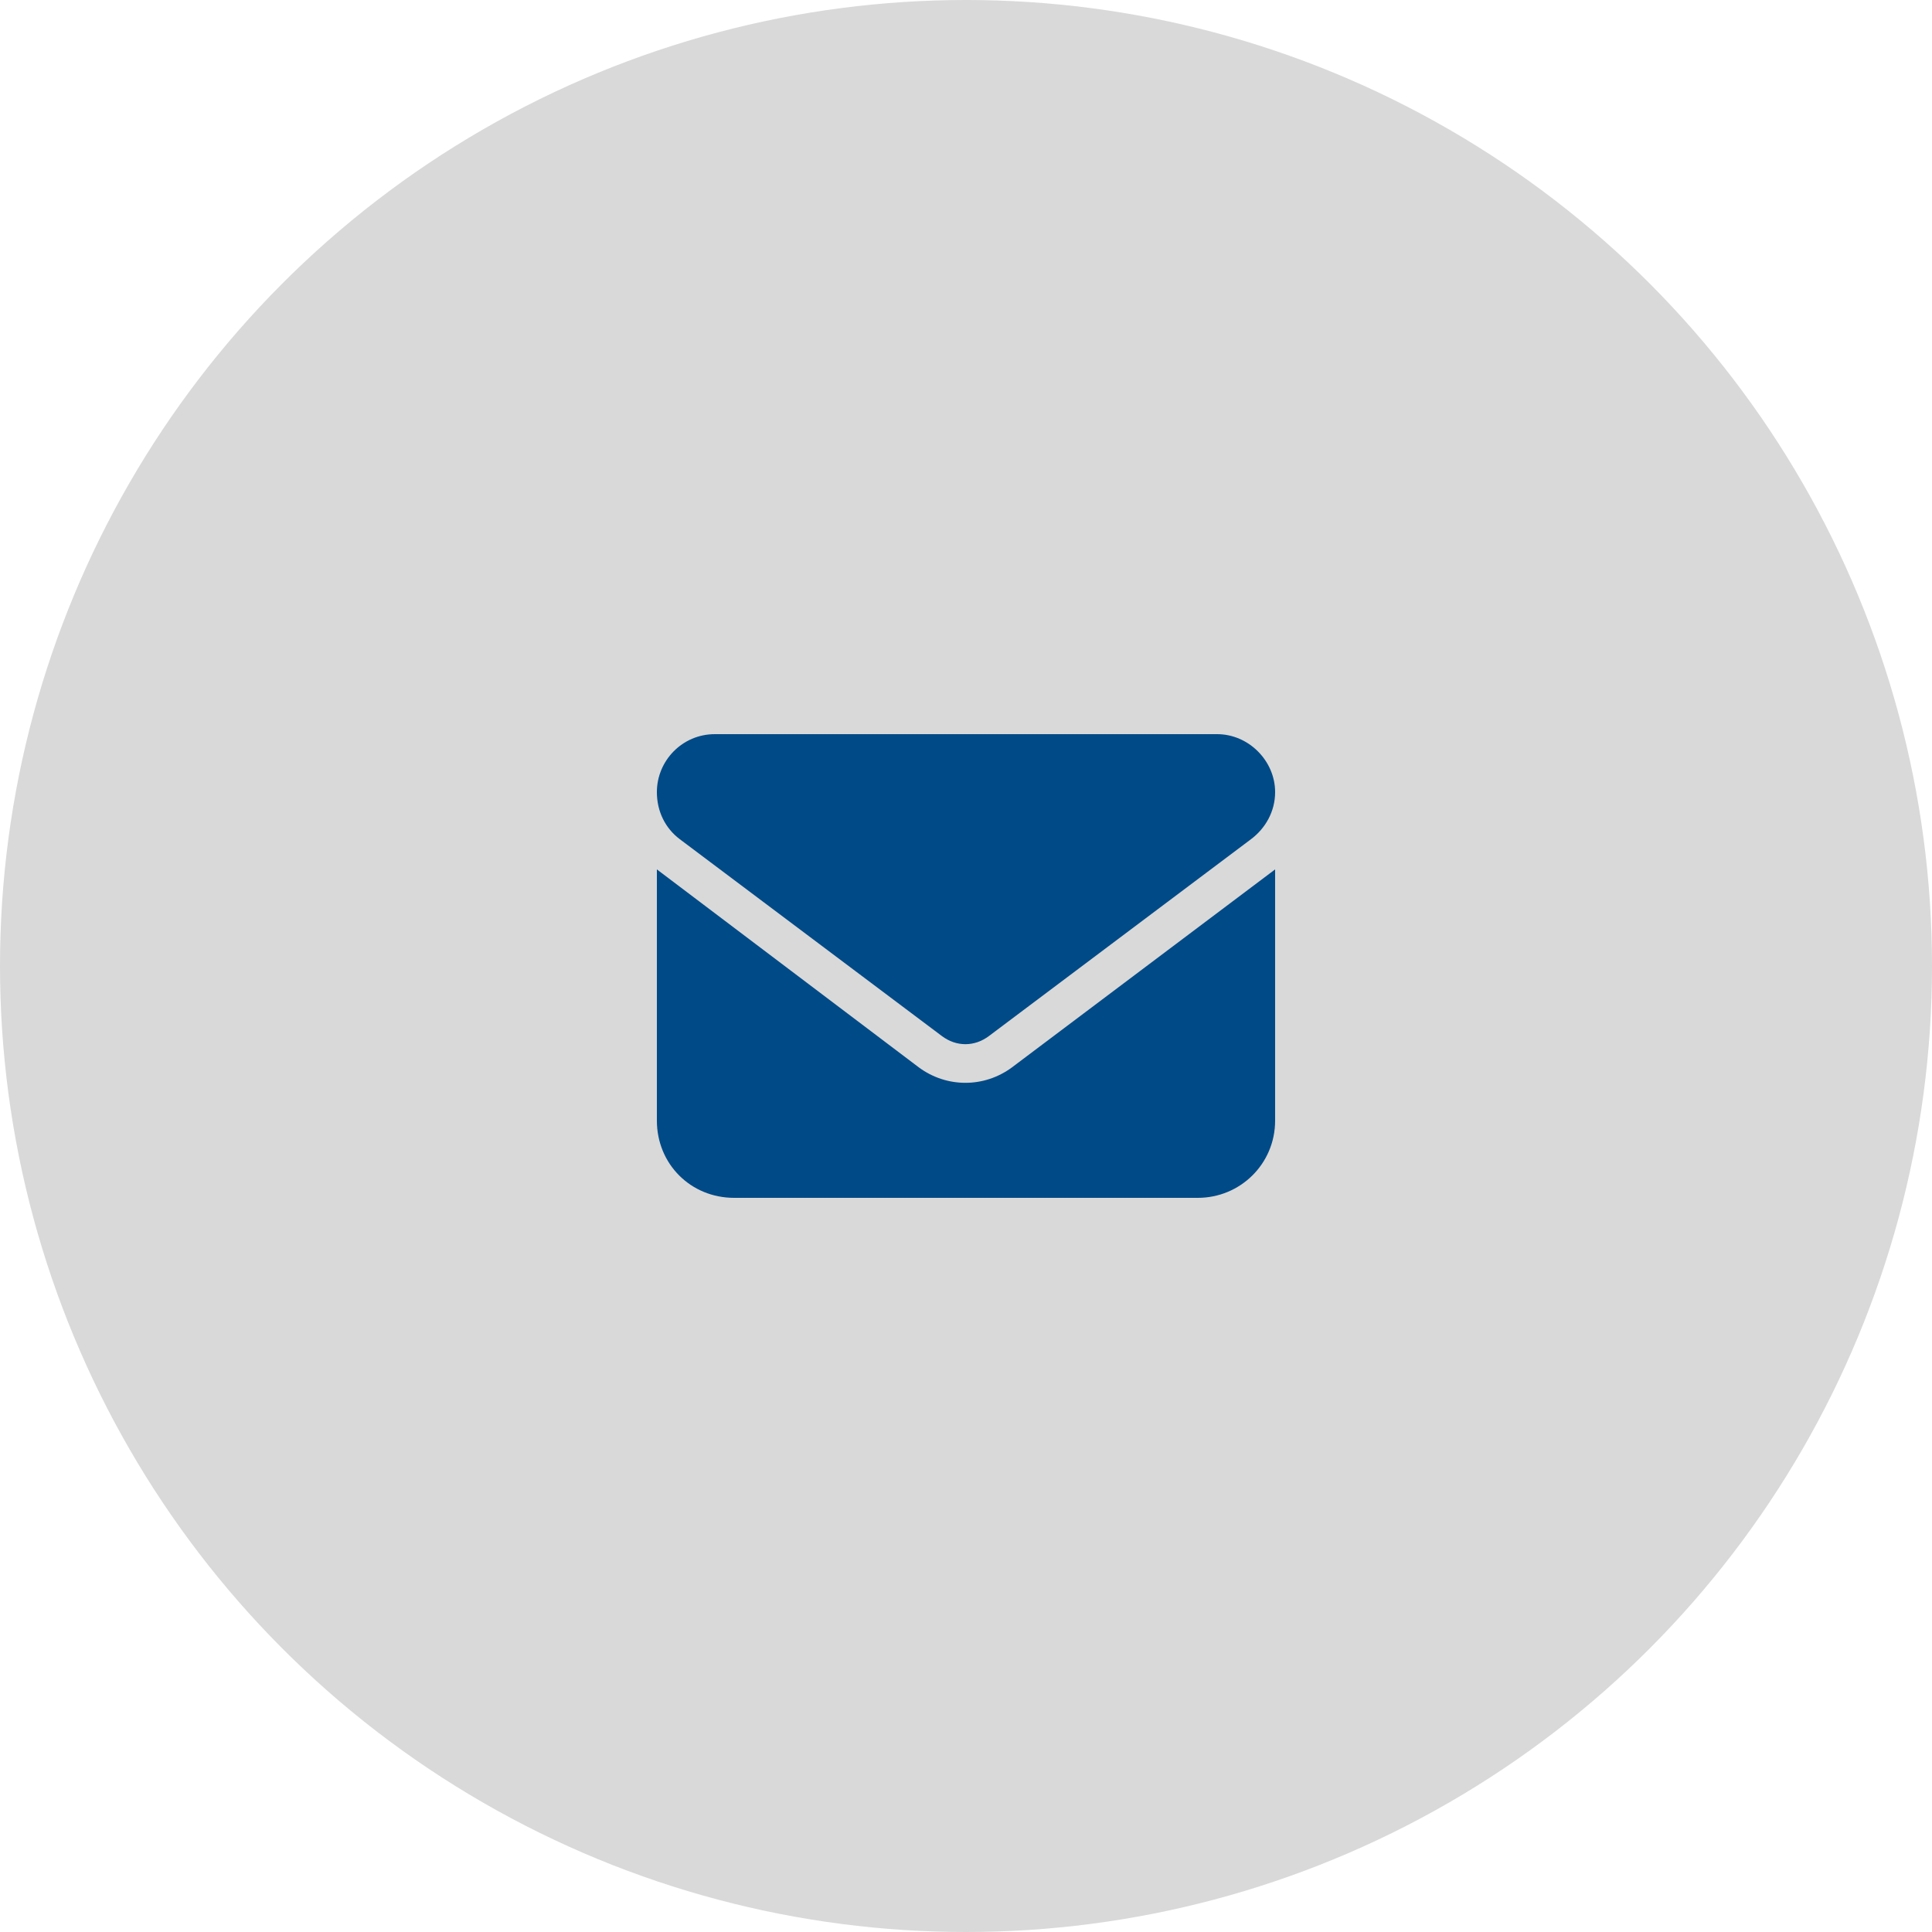
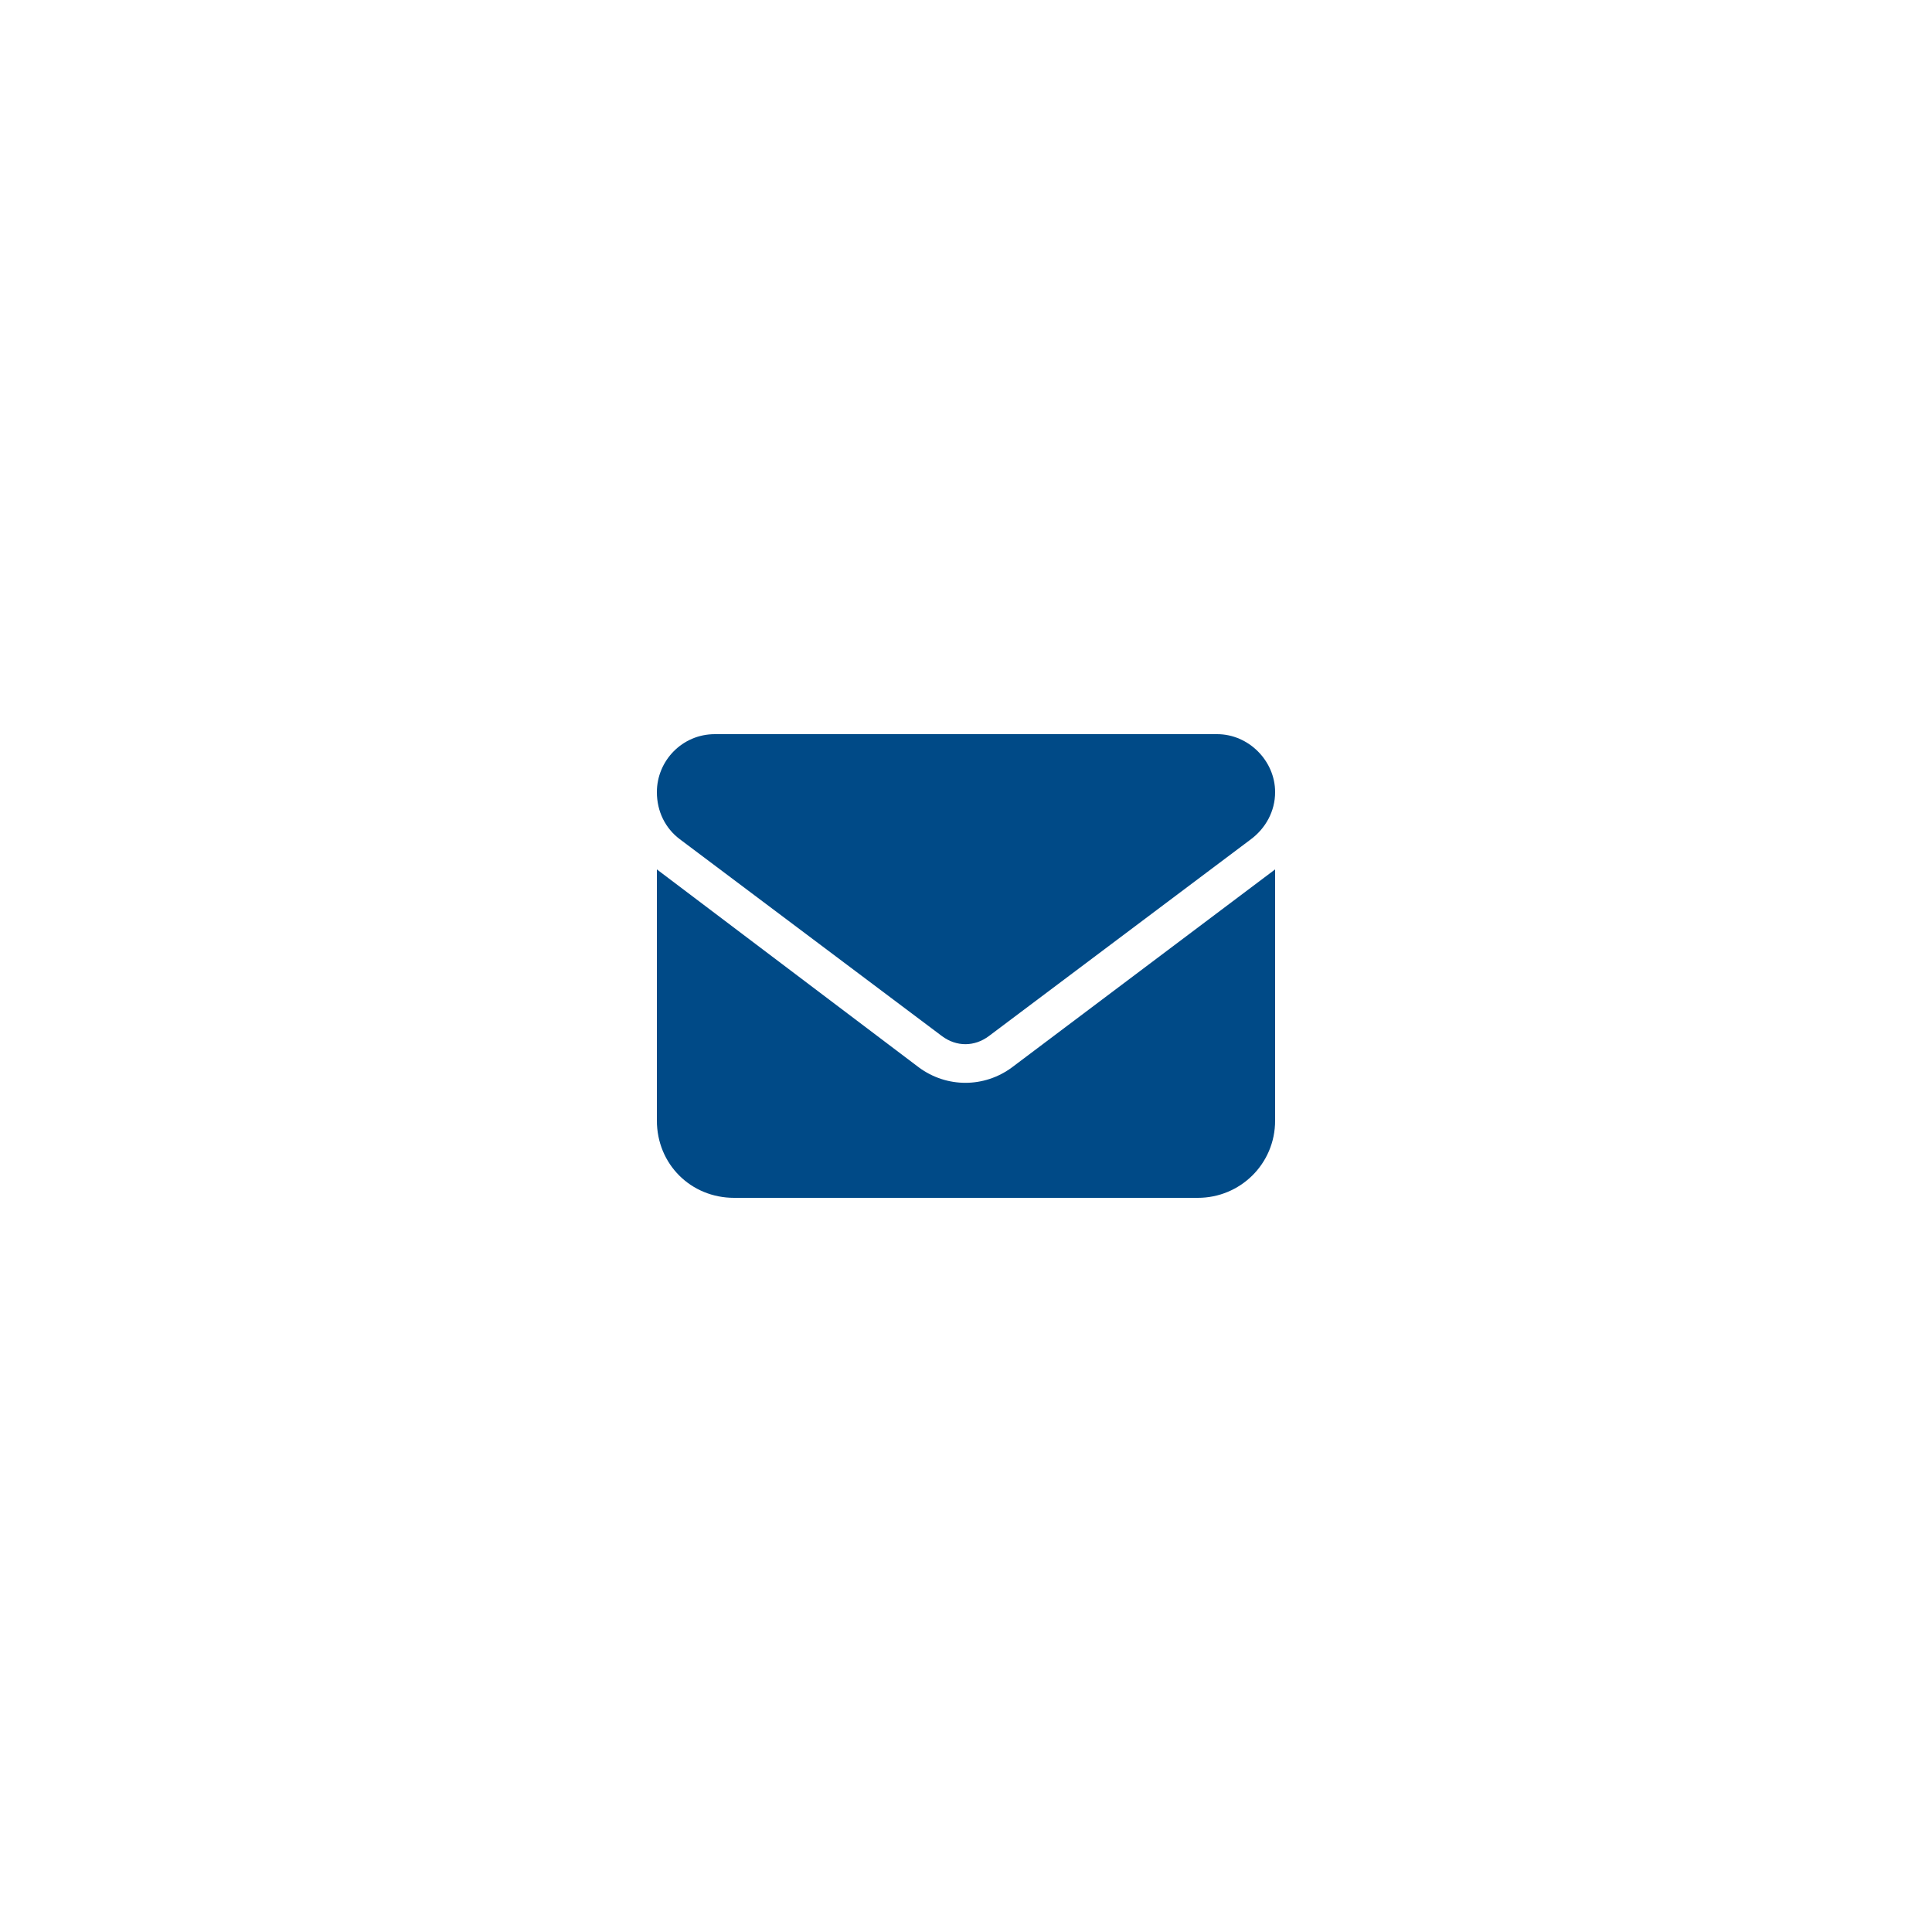
<svg xmlns="http://www.w3.org/2000/svg" width="50" height="50" viewBox="0 0 50 50" fill="none">
-   <circle cx="25" cy="25" r="25" fill="#D9D9D9" />
  <path d="M31.5 19C32.312 19 33 19.688 33 20.5C33 21 32.75 21.438 32.375 21.719L25.594 26.812C25.219 27.094 24.75 27.094 24.375 26.812L17.594 21.719C17.219 21.438 17 21 17 20.5C17 19.688 17.656 19 18.5 19H31.5ZM23.781 27.625C24.5 28.156 25.469 28.156 26.188 27.625L33 22.5V29C33 30.125 32.094 31 31 31H19C17.875 31 17 30.125 17 29V22.5L23.781 27.625Z" fill="#004A87" />
</svg>